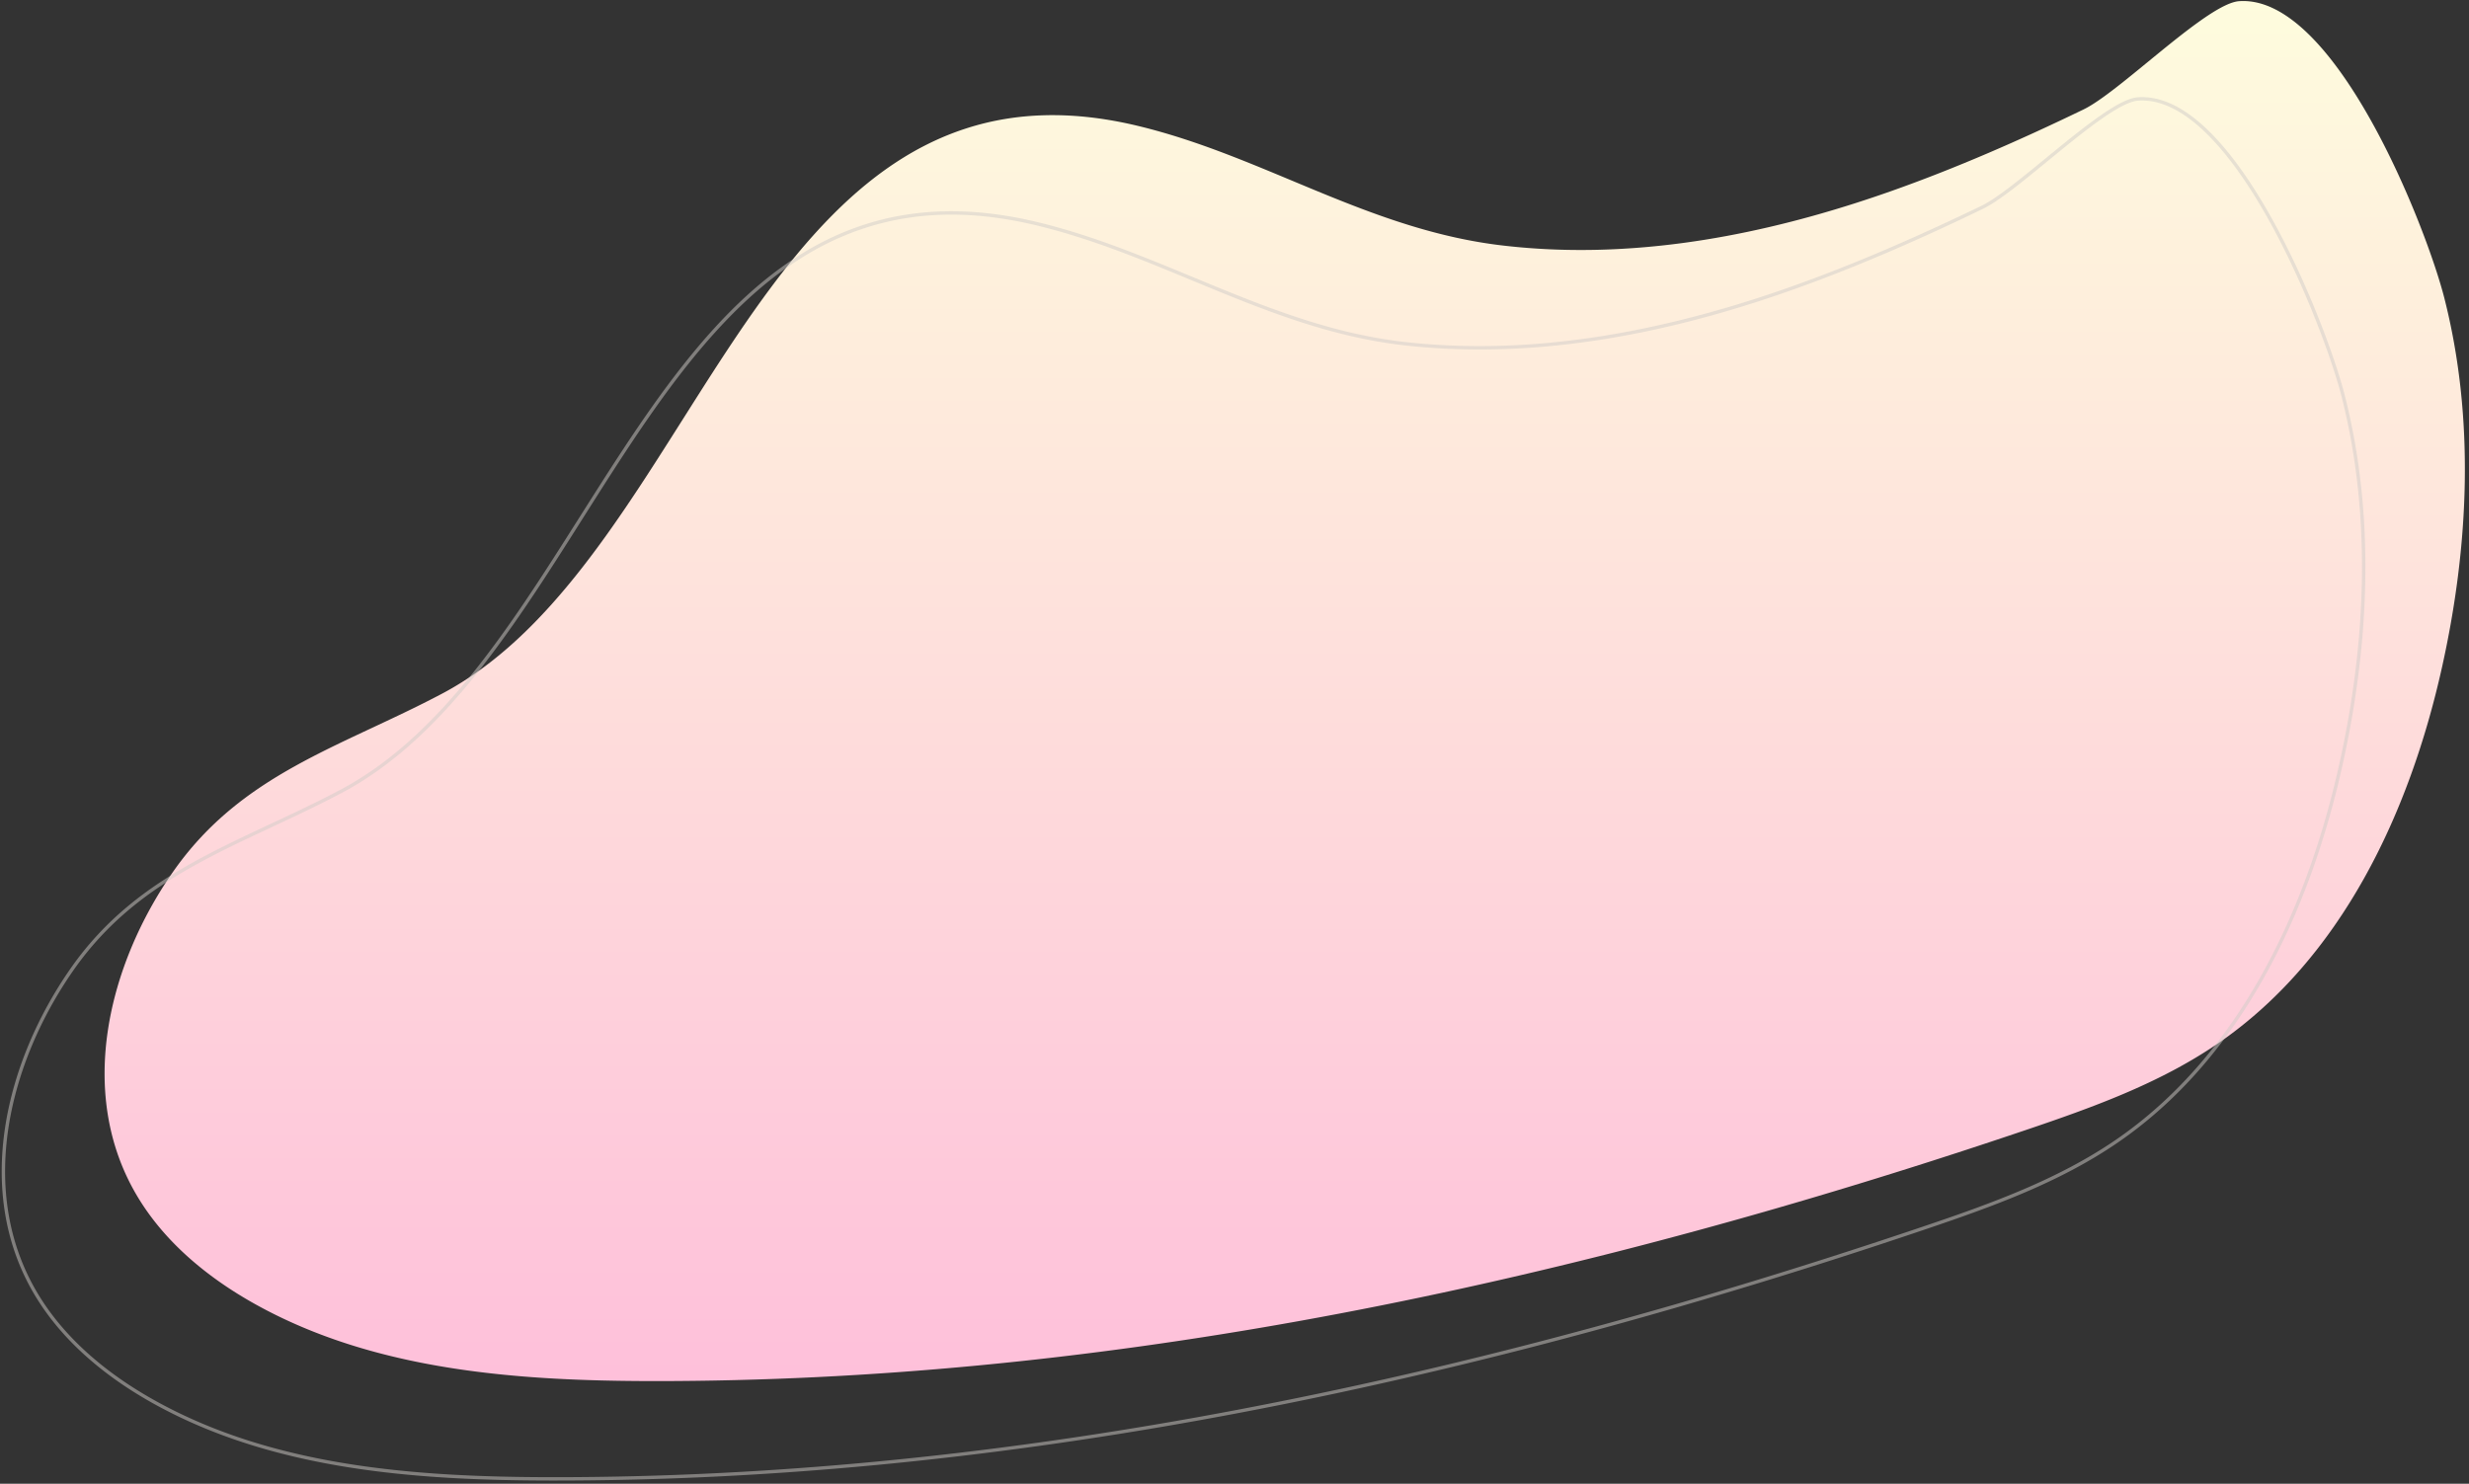
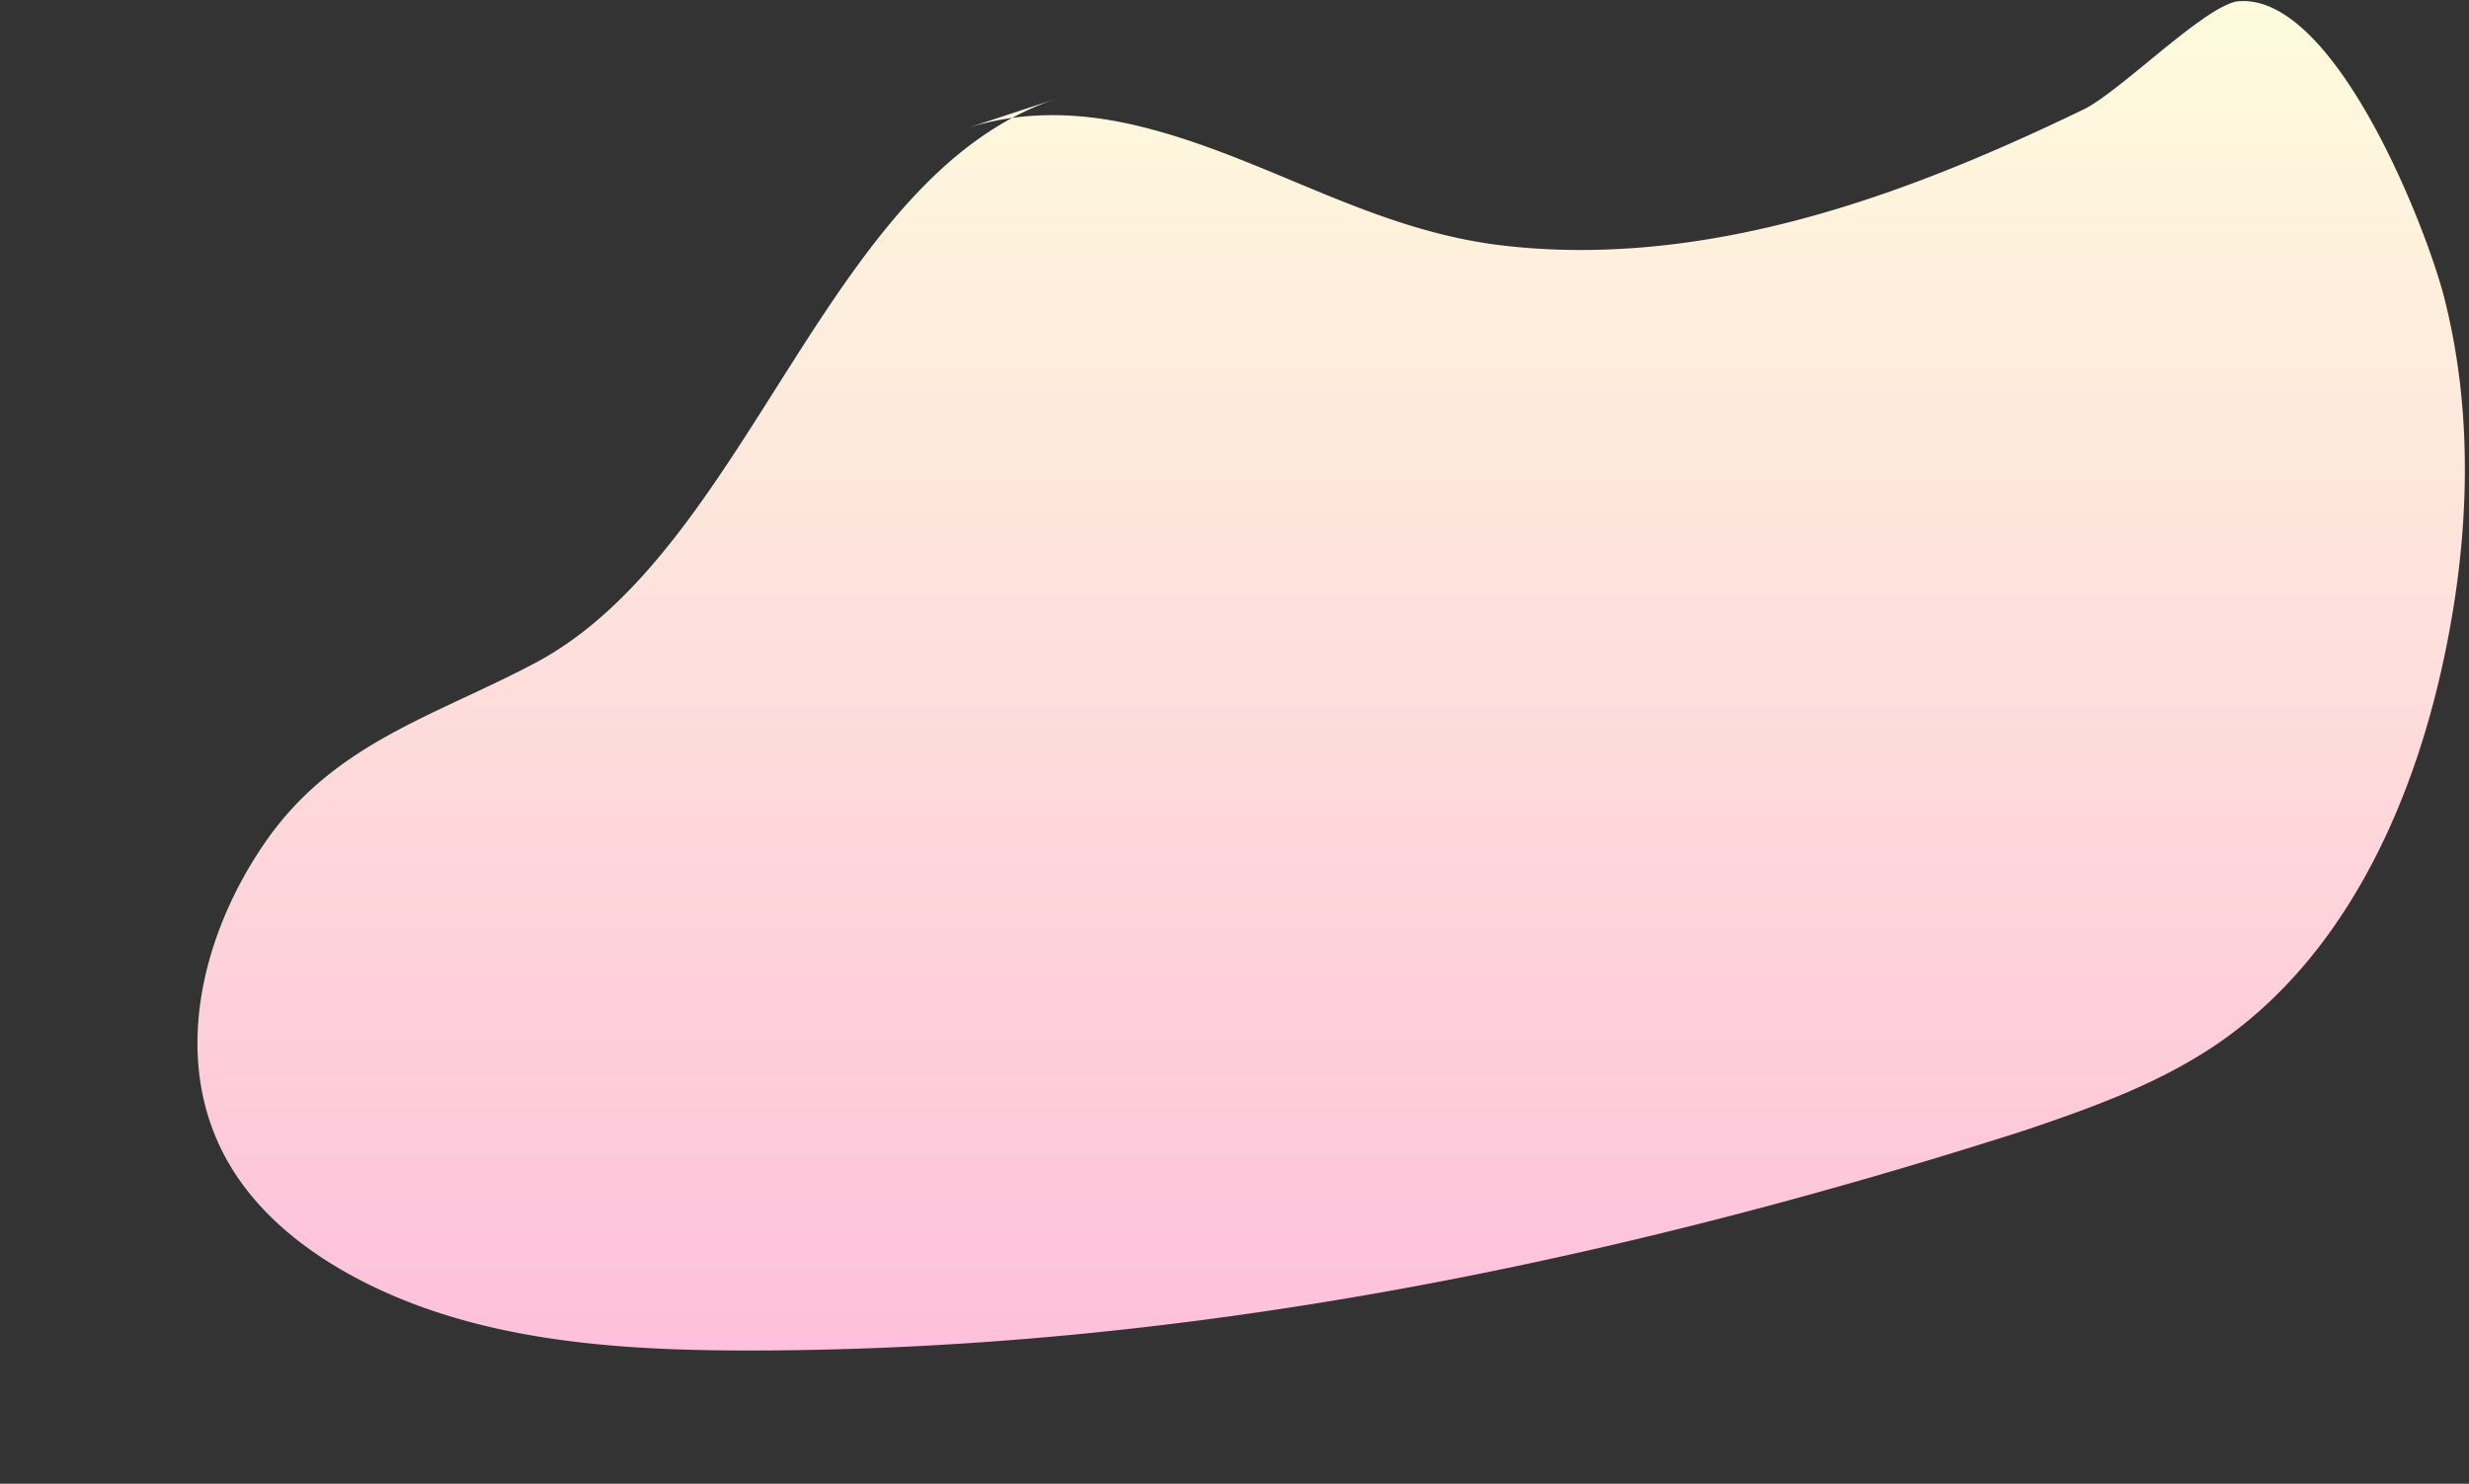
<svg xmlns="http://www.w3.org/2000/svg" height="440" width="732">
  <rect width="100%" height="100%" fill="#333333" stroke="none" />
  <linearGradient id="a" x1="0%" x2="0%" y1="100%" y2="0%">
    <stop offset="0" stop-color="#fec0da" />
    <stop offset="1" stop-color="#fefcdd" />
  </linearGradient>
-   <path d="M286.588 38.037c14.513-4.65 31.099-5.407 50.57-.753 37.773 9.032 68.942 31.143 109.055 35.599 35.152 3.996 70.433-1.929 103.928-12.66a379.077 379.077 0 0010.572-3.562c19.321-6.826 38.353-15.182 57.028-24.215 10.206-4.934 33.455-28.264 44.14-31.688.701-.224 1.349-.363 1.935-.406 28.499-2.059 55.569 67.15 60.882 88.078 9.061 35.683 7.297 73.499-.702 109.446-9.632 43.283-29.886 86.539-66.505 111.606-17.286 11.833-37.279 18.997-57.126 25.707a1815.551 1815.551 0 01-27.535 9.065c-122.732 39.32-250.375 65.404-379.118 65.302-40.526-.03-82.639-3.096-118.028-22.798-14.013-7.801-26.86-18.343-35.048-32.126-18.083-30.443-8.504-68.586 10.654-96.076 20.329-29.17 49.77-36.987 79.73-52.829 64.054-33.873 86.057-145.42 155.568-167.69" fill="url(#a)" fill-rule="evenodd" />
-   <path d="M256.588 67.037c14.513-4.65 31.099-5.407 50.57-.752 37.773 9.03 69.841 31.141 109.055 35.599 35.152 3.995 70.433-1.93 103.928-12.661a379.077 379.077 0 0010.572-3.562c19.321-6.826 38.353-15.181 57.028-24.214 10.206-4.935 33.455-28.267 44.14-31.689.701-.224 1.349-.363 1.935-.406 28.499-2.059 55.569 67.15 60.882 88.079 9.061 35.681 7.298 73.498-.702 109.445-9.632 43.282-29.886 86.539-66.505 111.606-17.286 11.833-37.279 18.996-57.126 25.706a1804.479 1804.479 0 01-27.535 9.066c-122.732 39.321-250.375 65.404-379.118 65.302-40.526-.03-82.639-3.096-118.029-22.798-14.012-7.801-26.859-18.343-35.047-32.125-18.083-30.443-8.504-68.587 10.654-96.077 20.329-29.17 49.77-36.987 79.73-52.829 64.054-33.873 86.057-145.42 155.568-167.69" fill="none" opacity=".502" stroke="#cfccc7" />
+   <path d="M286.588 38.037c14.513-4.65 31.099-5.407 50.57-.753 37.773 9.032 68.942 31.143 109.055 35.599 35.152 3.996 70.433-1.929 103.928-12.66a379.077 379.077 0 0010.572-3.562c19.321-6.826 38.353-15.182 57.028-24.215 10.206-4.934 33.455-28.264 44.14-31.688.701-.224 1.349-.363 1.935-.406 28.499-2.059 55.569 67.15 60.882 88.078 9.061 35.683 7.297 73.499-.702 109.446-9.632 43.283-29.886 86.539-66.505 111.606-17.286 11.833-37.279 18.997-57.126 25.707c-122.732 39.32-250.375 65.404-379.118 65.302-40.526-.03-82.639-3.096-118.028-22.798-14.013-7.801-26.86-18.343-35.048-32.126-18.083-30.443-8.504-68.586 10.654-96.076 20.329-29.17 49.77-36.987 79.73-52.829 64.054-33.873 86.057-145.42 155.568-167.69" fill="url(#a)" fill-rule="evenodd" />
</svg>